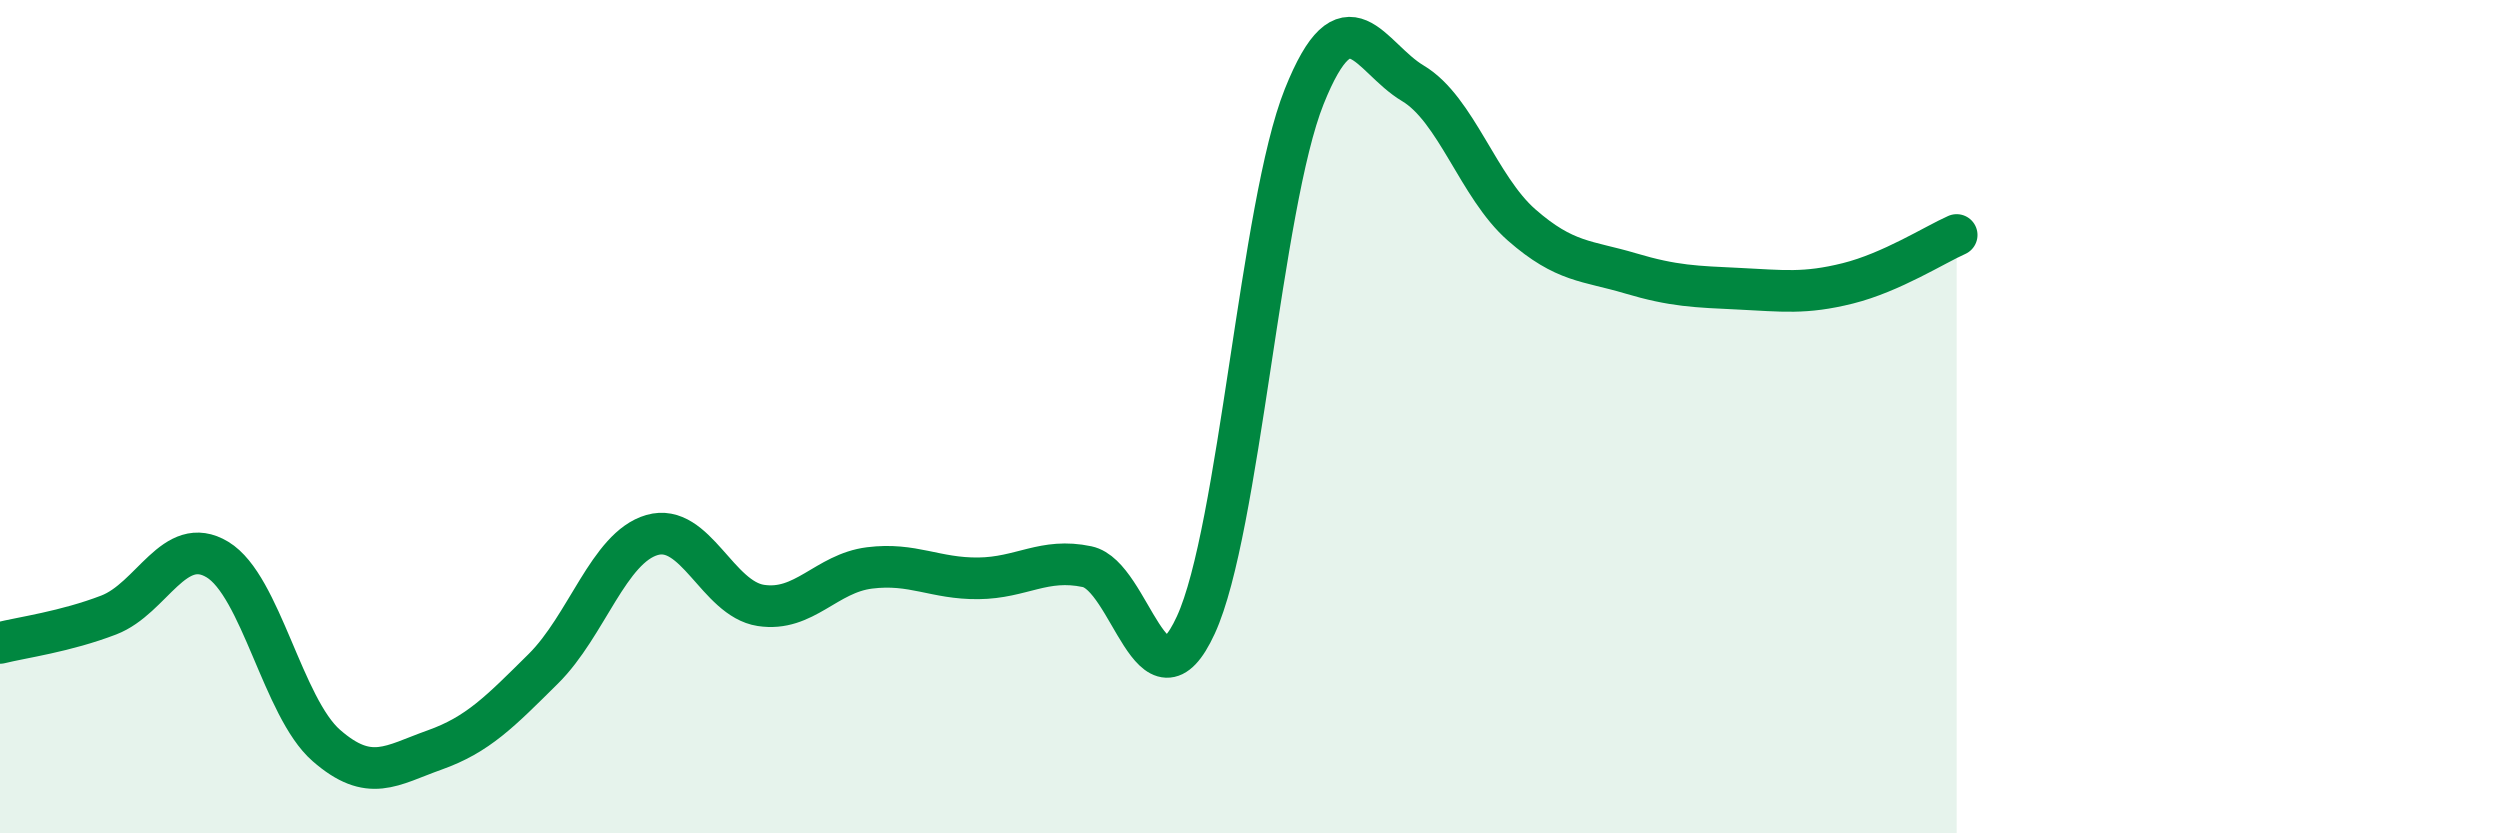
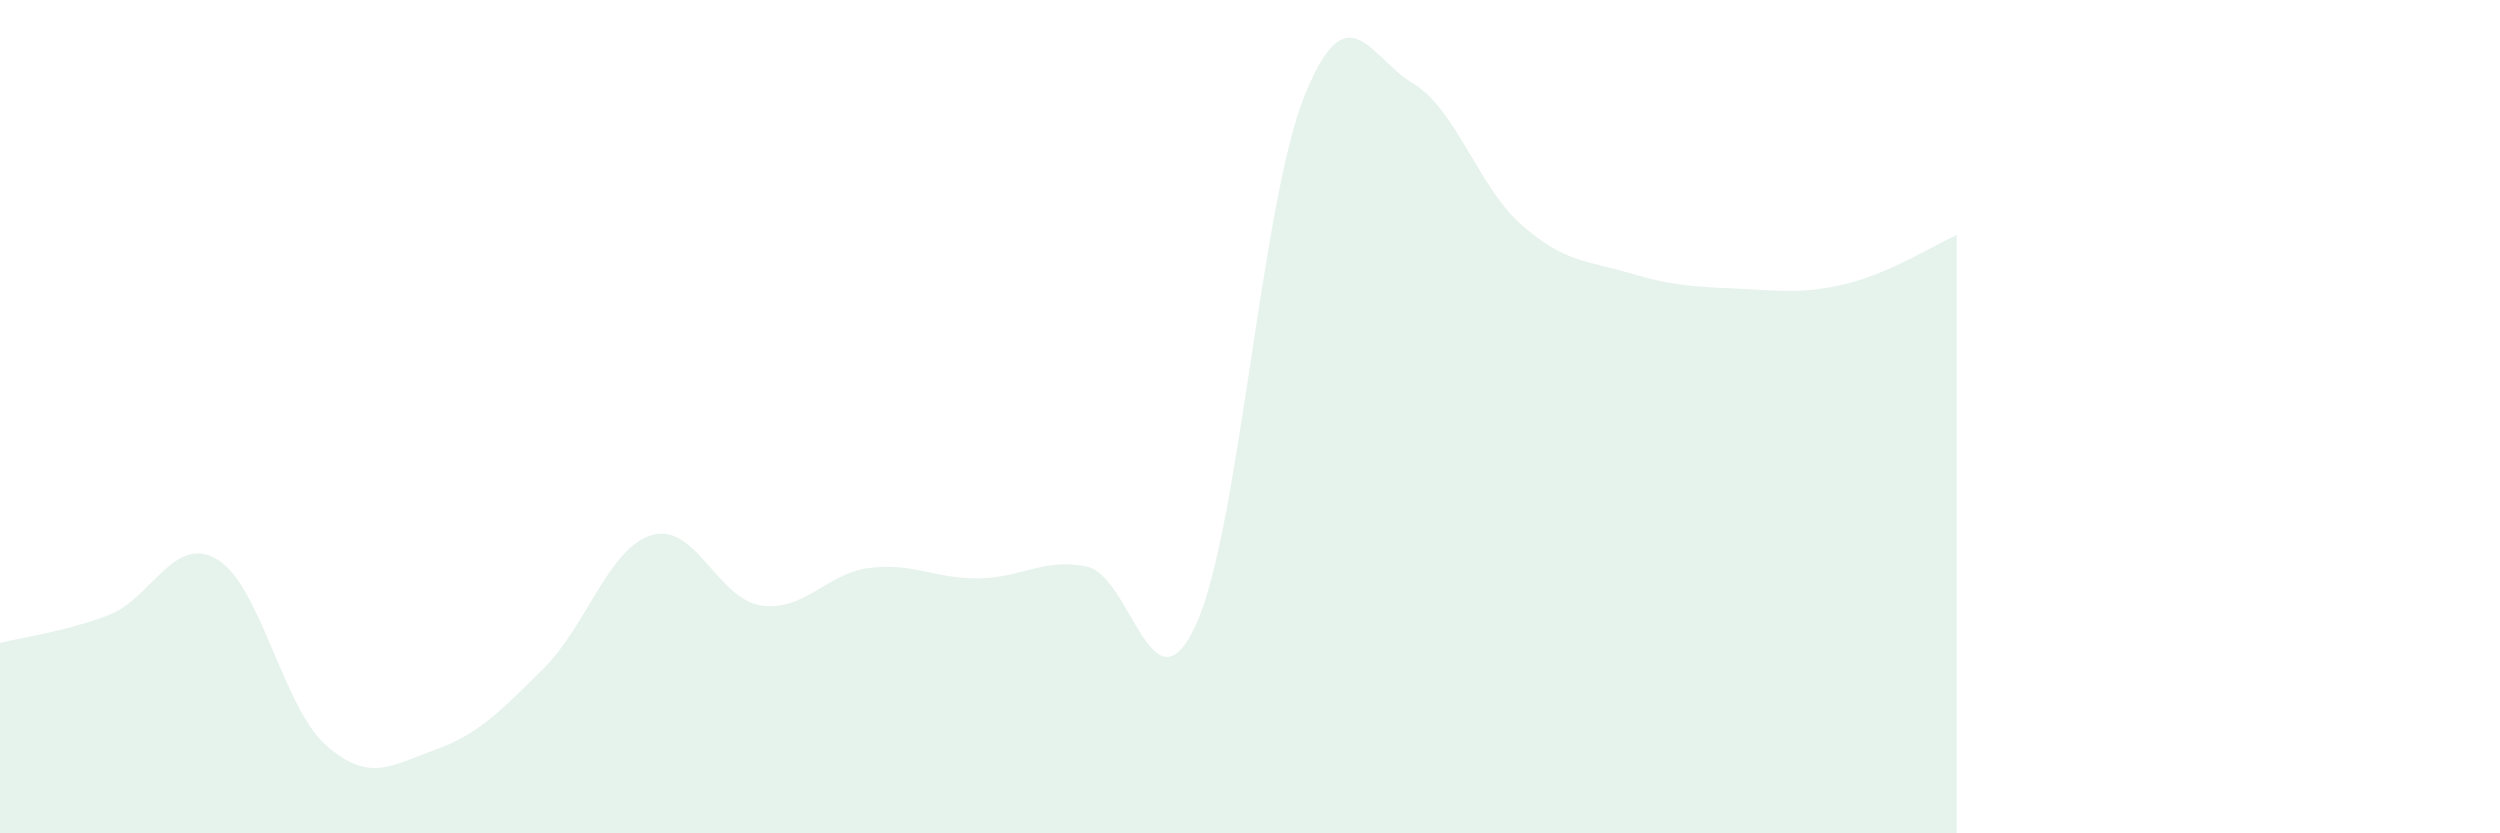
<svg xmlns="http://www.w3.org/2000/svg" width="60" height="20" viewBox="0 0 60 20">
  <path d="M 0,15.43 C 0.52,15.3 1.57,15.16 2.61,14.76 C 3.65,14.36 4.18,12.8 5.22,13.43 C 6.26,14.06 6.79,16.98 7.83,17.89 C 8.87,18.8 9.39,18.37 10.43,18 C 11.47,17.63 12,17.08 13.04,16.05 C 14.08,15.02 14.61,13.14 15.65,12.84 C 16.69,12.54 17.22,14.37 18.26,14.53 C 19.3,14.69 19.83,13.76 20.87,13.63 C 21.91,13.5 22.44,13.89 23.48,13.88 C 24.52,13.87 25.05,13.38 26.09,13.6 C 27.13,13.82 27.66,17.26 28.7,15 C 29.74,12.74 30.26,4.92 31.3,2.32 C 32.34,-0.28 32.87,1.38 33.91,2 C 34.95,2.62 35.48,4.49 36.52,5.4 C 37.56,6.31 38.09,6.25 39.13,6.56 C 40.17,6.87 40.7,6.88 41.74,6.93 C 42.78,6.98 43.31,7.06 44.35,6.8 C 45.39,6.54 46.44,5.87 46.96,5.64L46.96 20L0 20Z" fill="#008740" opacity="0.1" stroke-linecap="round" stroke-linejoin="round" />
-   <path d="M 0,15.43 C 0.52,15.3 1.57,15.16 2.61,14.76 C 3.65,14.36 4.18,12.8 5.22,13.43 C 6.26,14.06 6.79,16.98 7.83,17.89 C 8.87,18.8 9.39,18.37 10.43,18 C 11.47,17.63 12,17.08 13.04,16.05 C 14.08,15.02 14.61,13.14 15.65,12.84 C 16.69,12.54 17.22,14.37 18.26,14.53 C 19.3,14.69 19.83,13.76 20.87,13.63 C 21.91,13.5 22.44,13.89 23.48,13.88 C 24.52,13.87 25.05,13.38 26.09,13.6 C 27.13,13.82 27.66,17.26 28.7,15 C 29.74,12.74 30.26,4.92 31.3,2.32 C 32.34,-0.28 32.87,1.38 33.91,2 C 34.95,2.62 35.48,4.49 36.52,5.4 C 37.56,6.31 38.09,6.25 39.13,6.56 C 40.17,6.87 40.7,6.88 41.74,6.93 C 42.78,6.98 43.31,7.06 44.35,6.8 C 45.39,6.54 46.44,5.87 46.96,5.64" stroke="#008740" stroke-width="1" fill="none" stroke-linecap="round" stroke-linejoin="round" />
</svg>